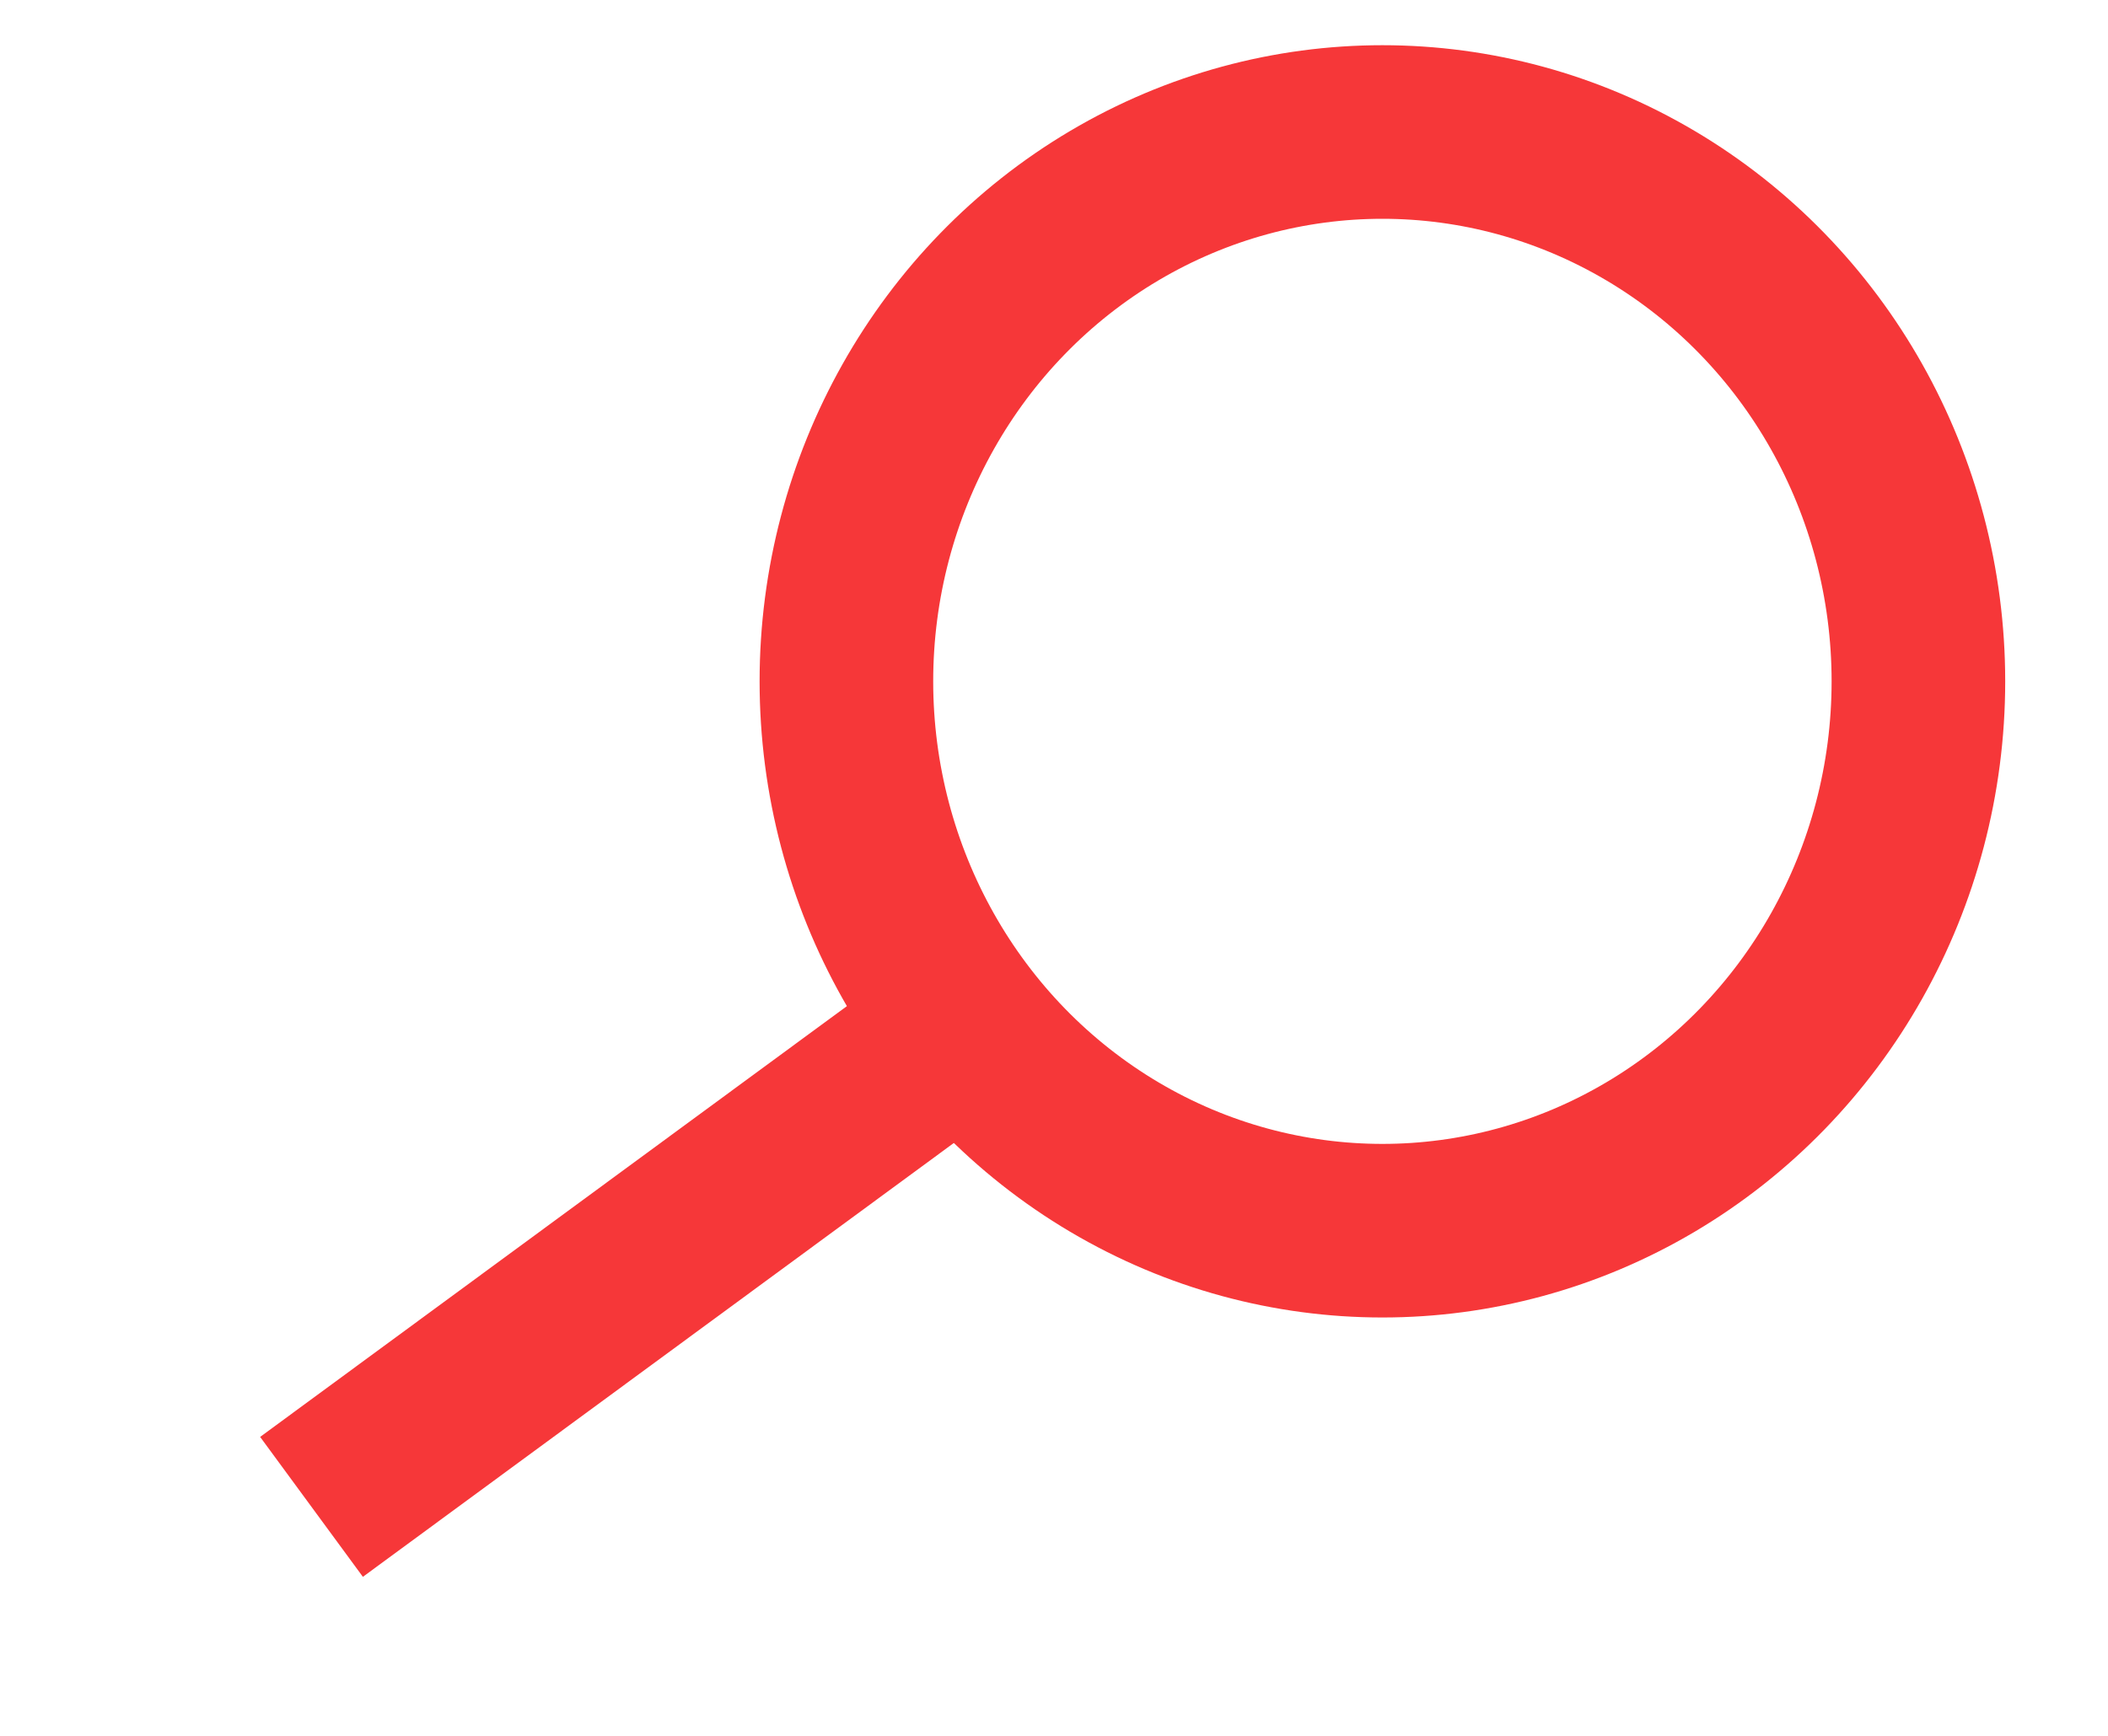
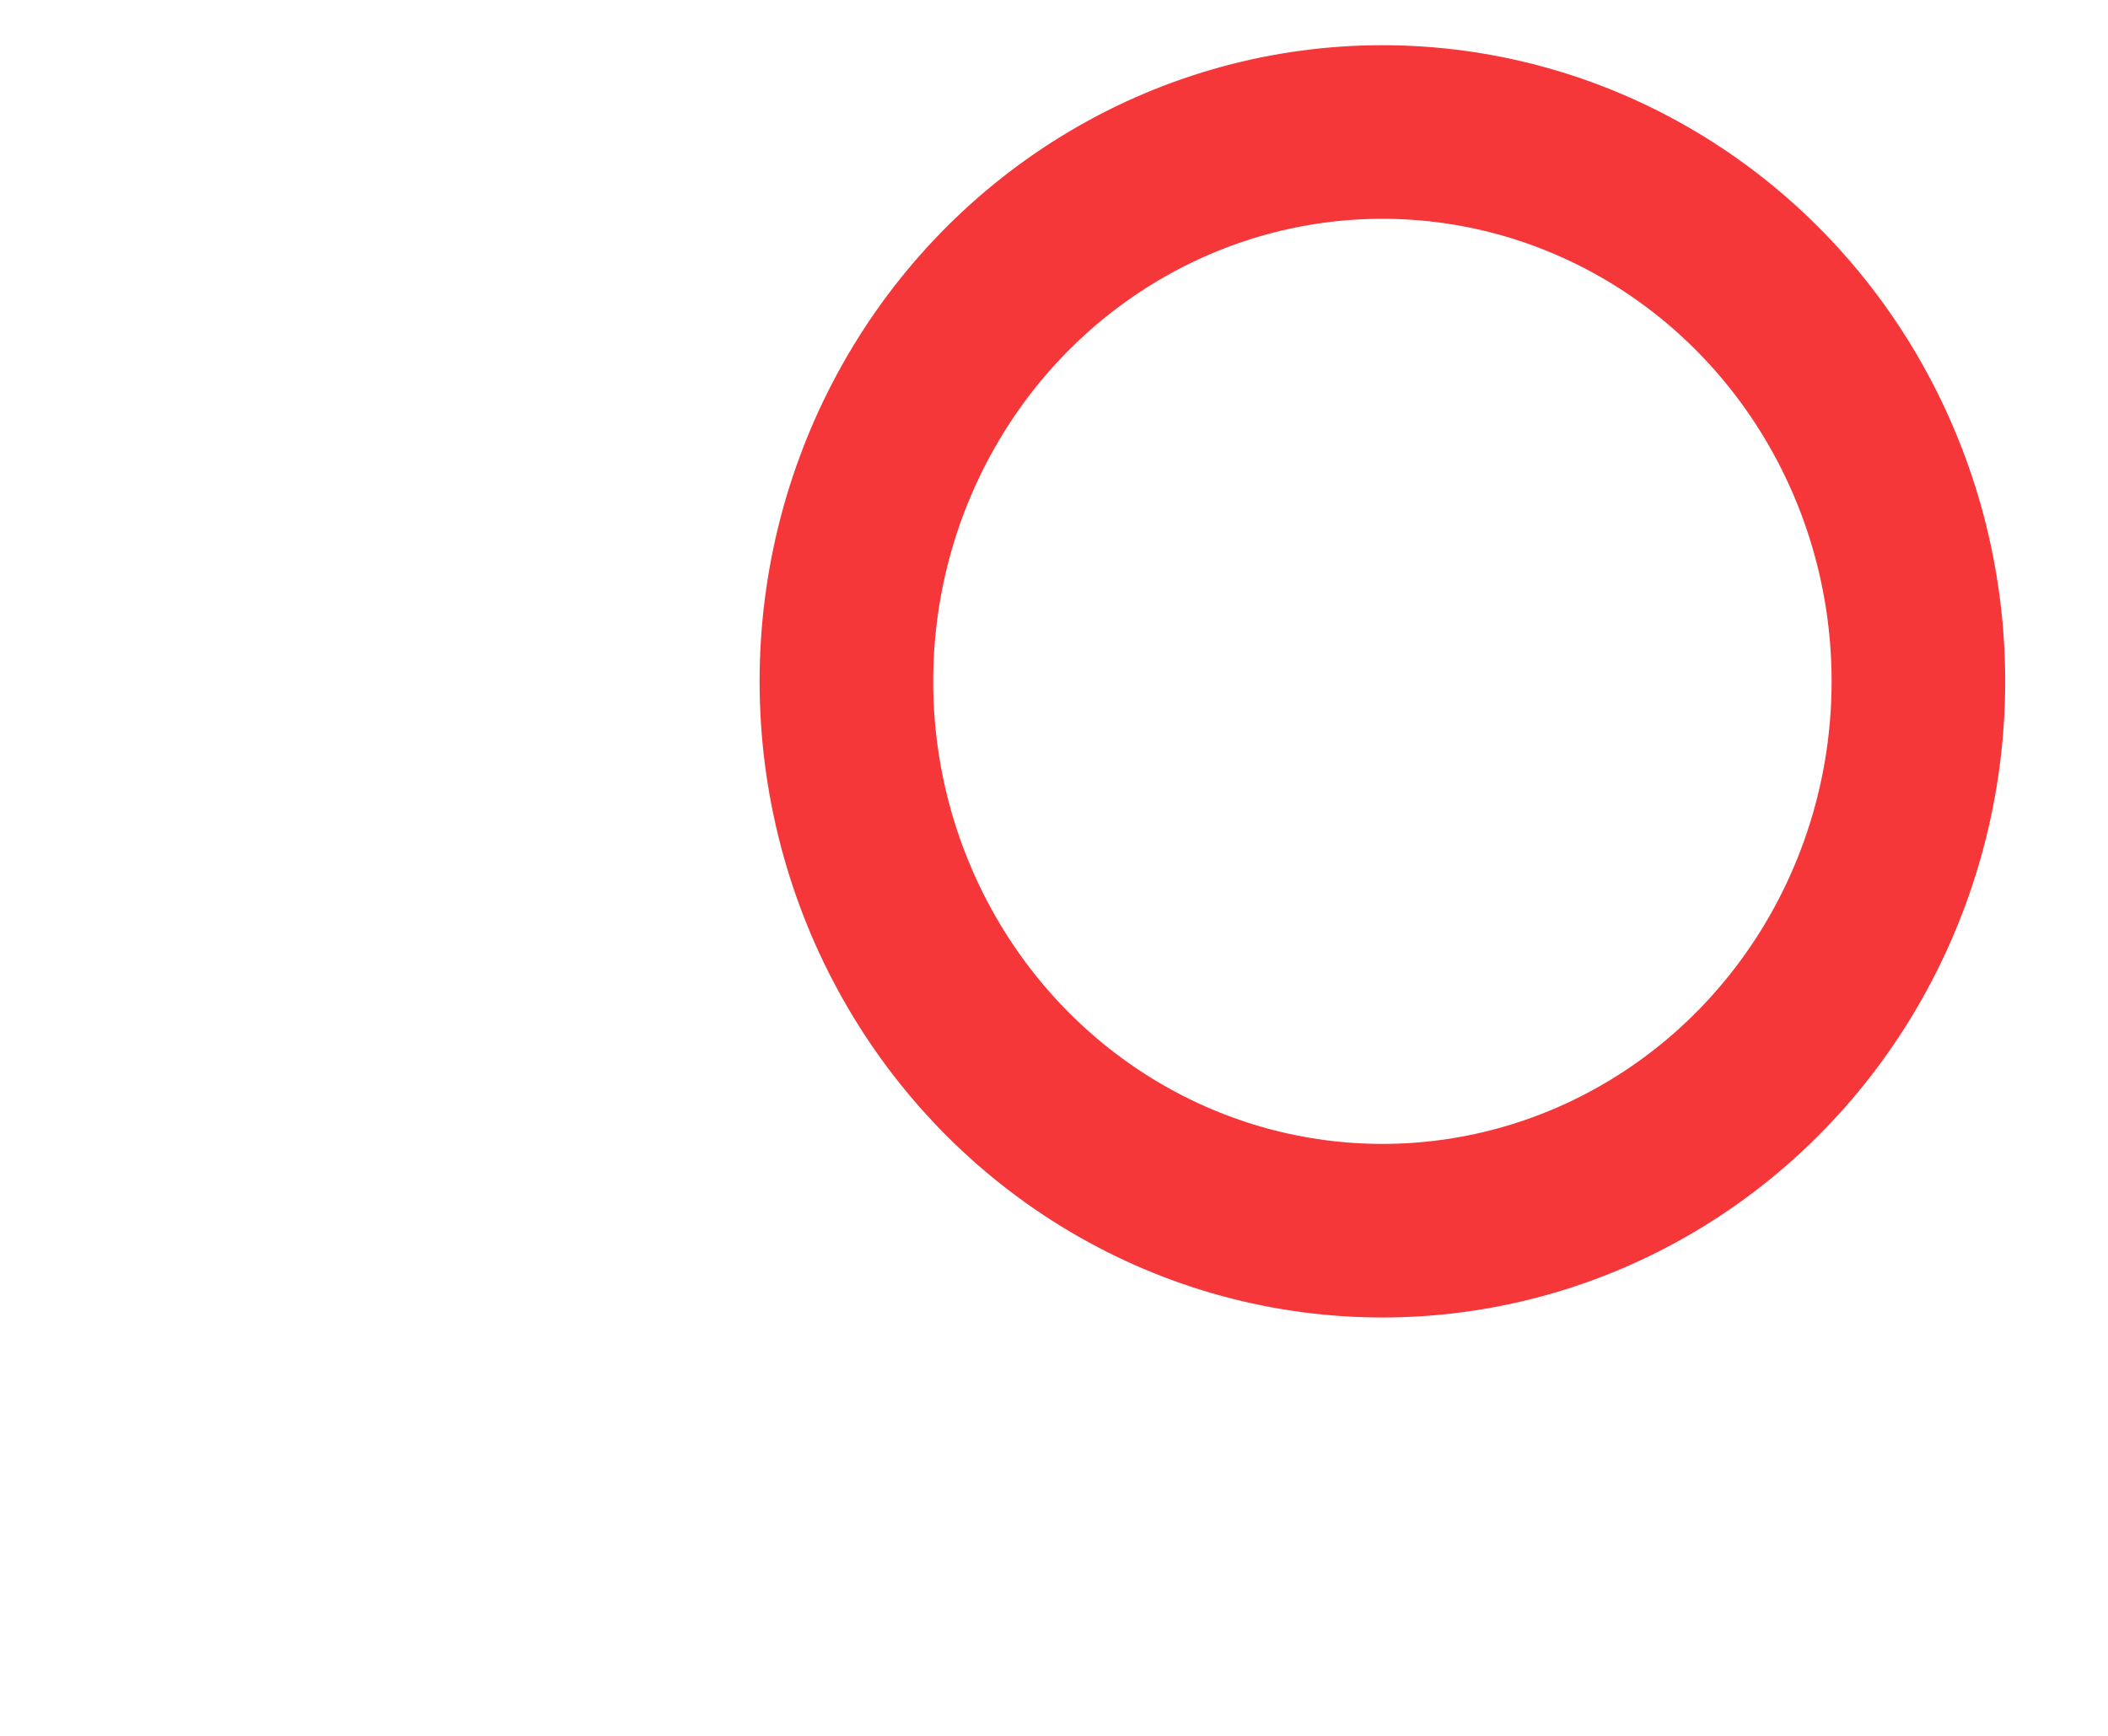
<svg xmlns="http://www.w3.org/2000/svg" viewBox="0 0 85.00 70.00" data-guides="{&quot;vertical&quot;:[],&quot;horizontal&quot;:[]}">
  <ellipse fill="none" fill-opacity="1" stroke="#F63739" stroke-opacity="1" stroke-width="7" id="tSvg9f2bea8a42" title="Ellipse 3" cx="55.742" cy="27.476" rx="21.613" ry="22.153" style="transform: rotate(0deg);" />
-   <path fill="none" stroke="#F63739" fill-opacity="1" stroke-width="7" stroke-opacity="1" id="tSvg8dbf5c86a6" title="Path 2" d="M12.561 60.766C12.561 60.766 36.439 43.234 36.439 43.234" stroke-linecap="butt" style="" />
  <defs />
</svg>